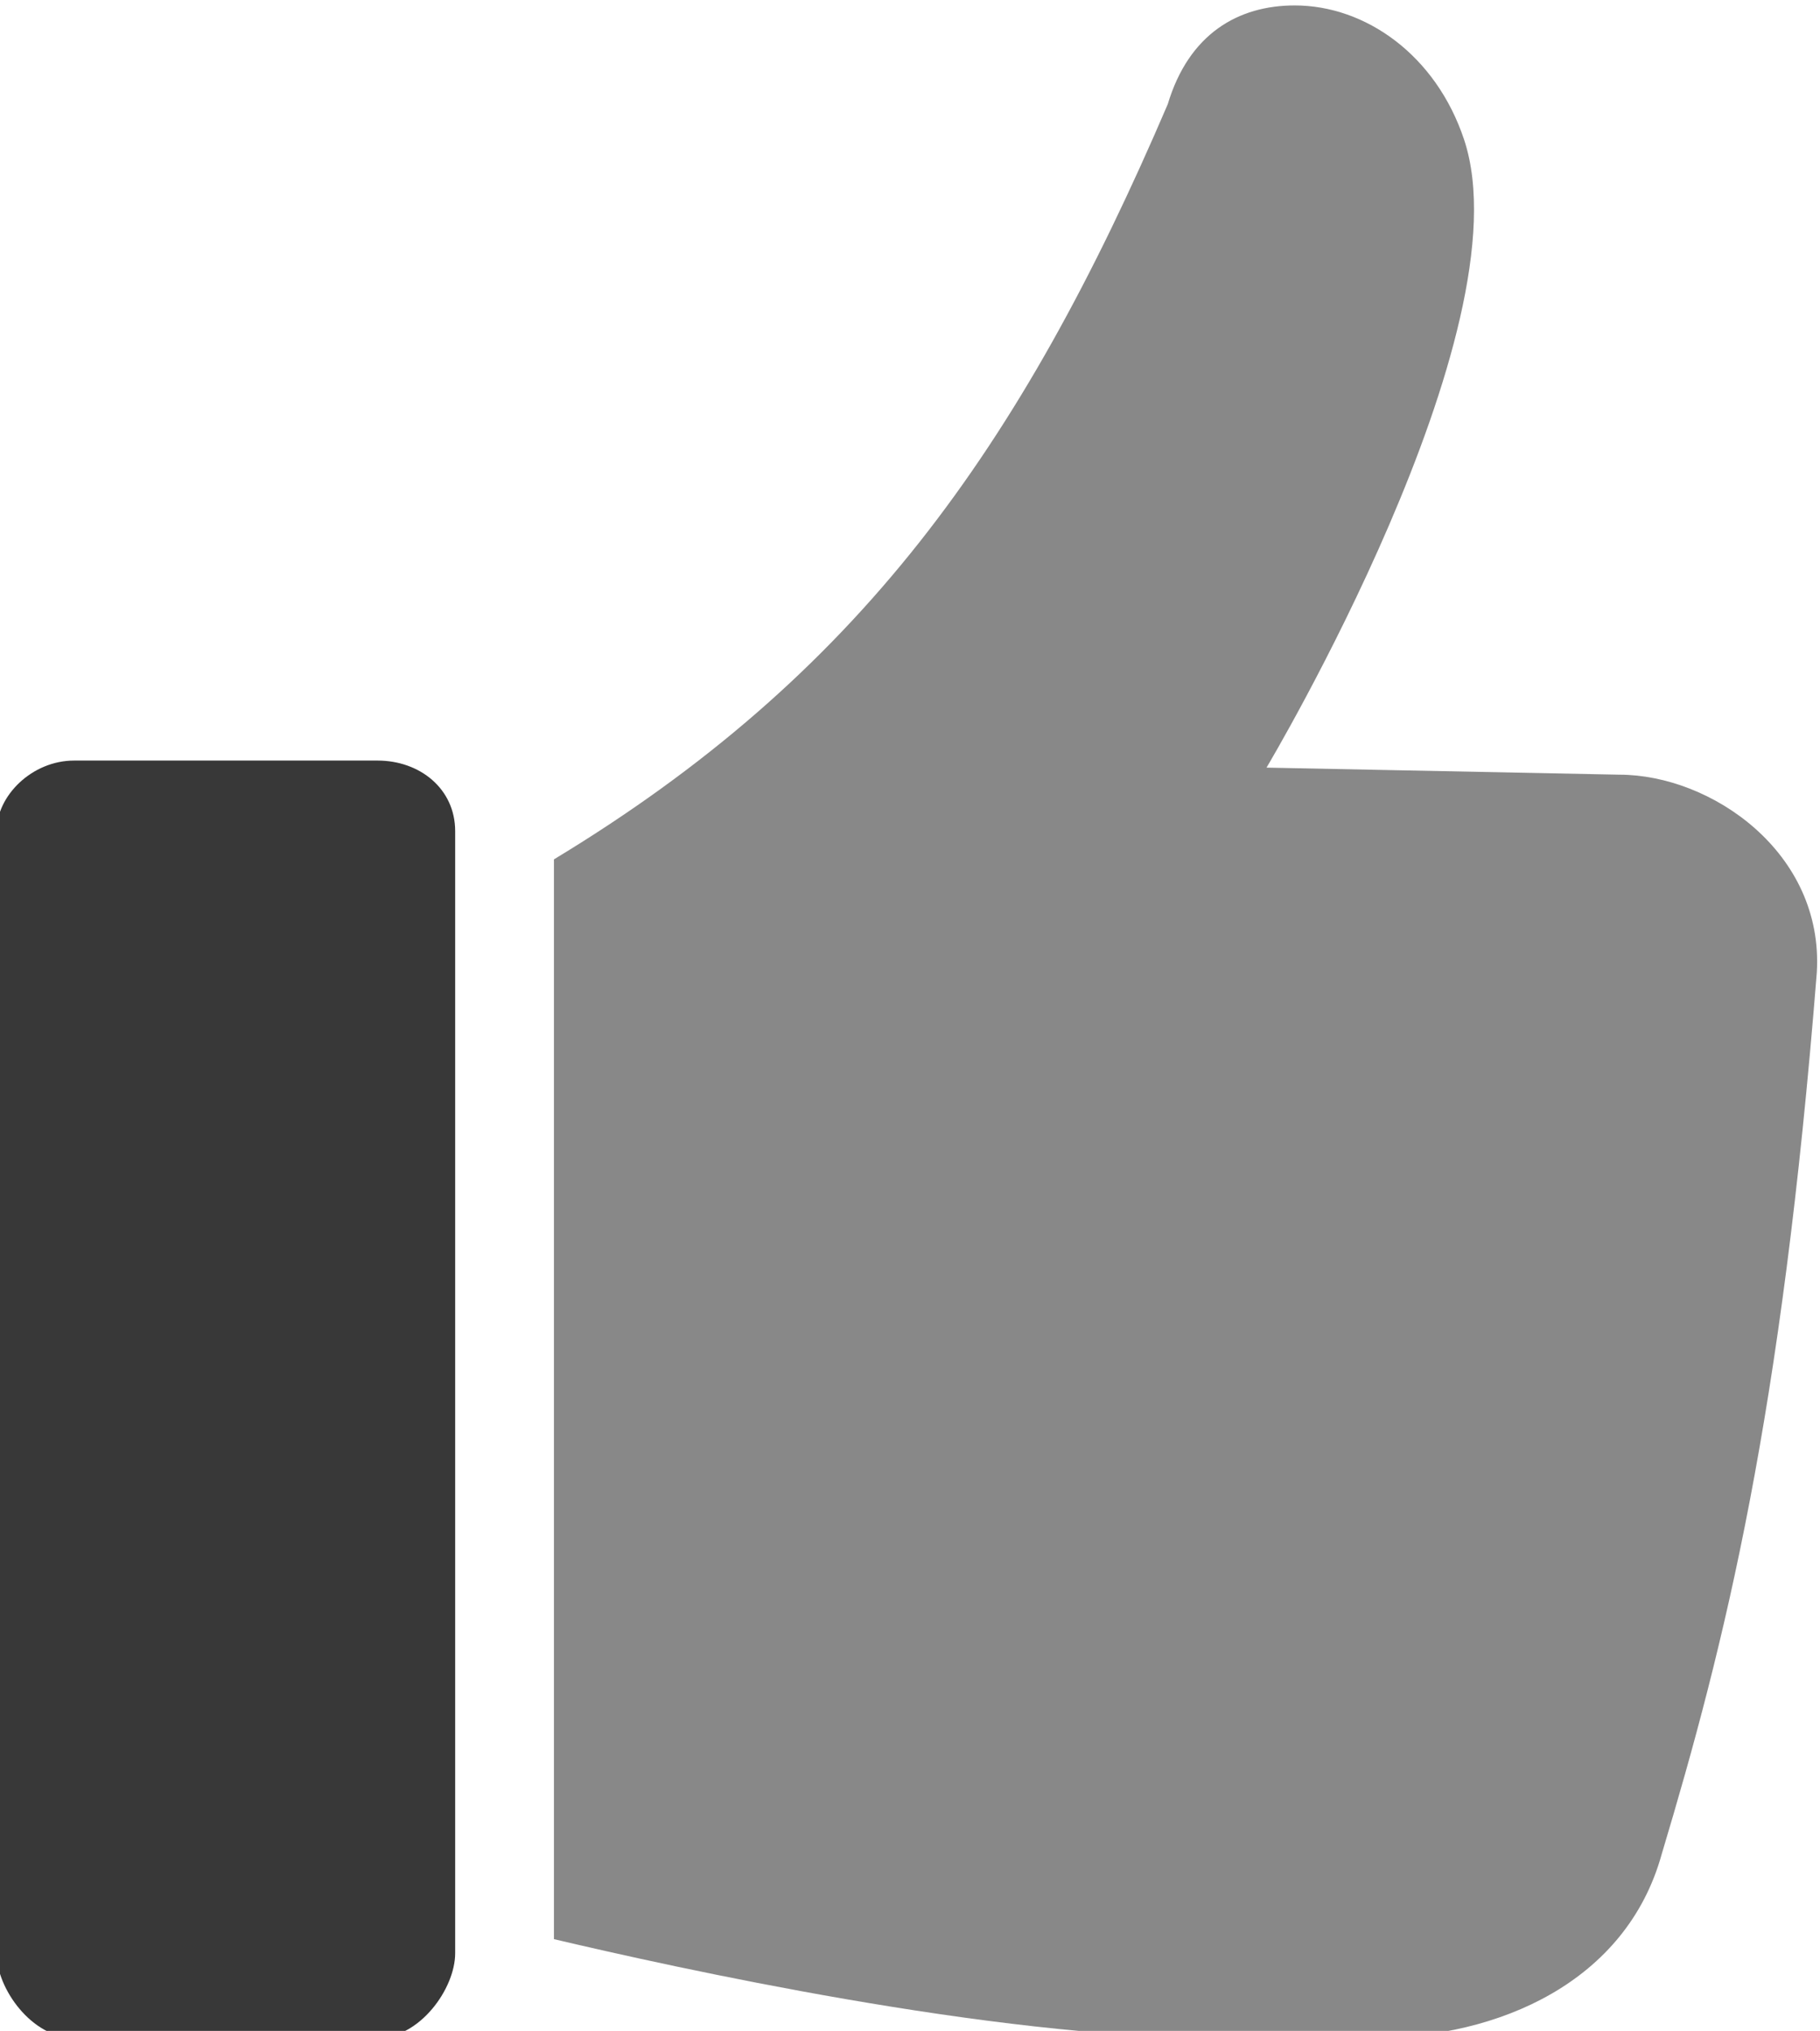
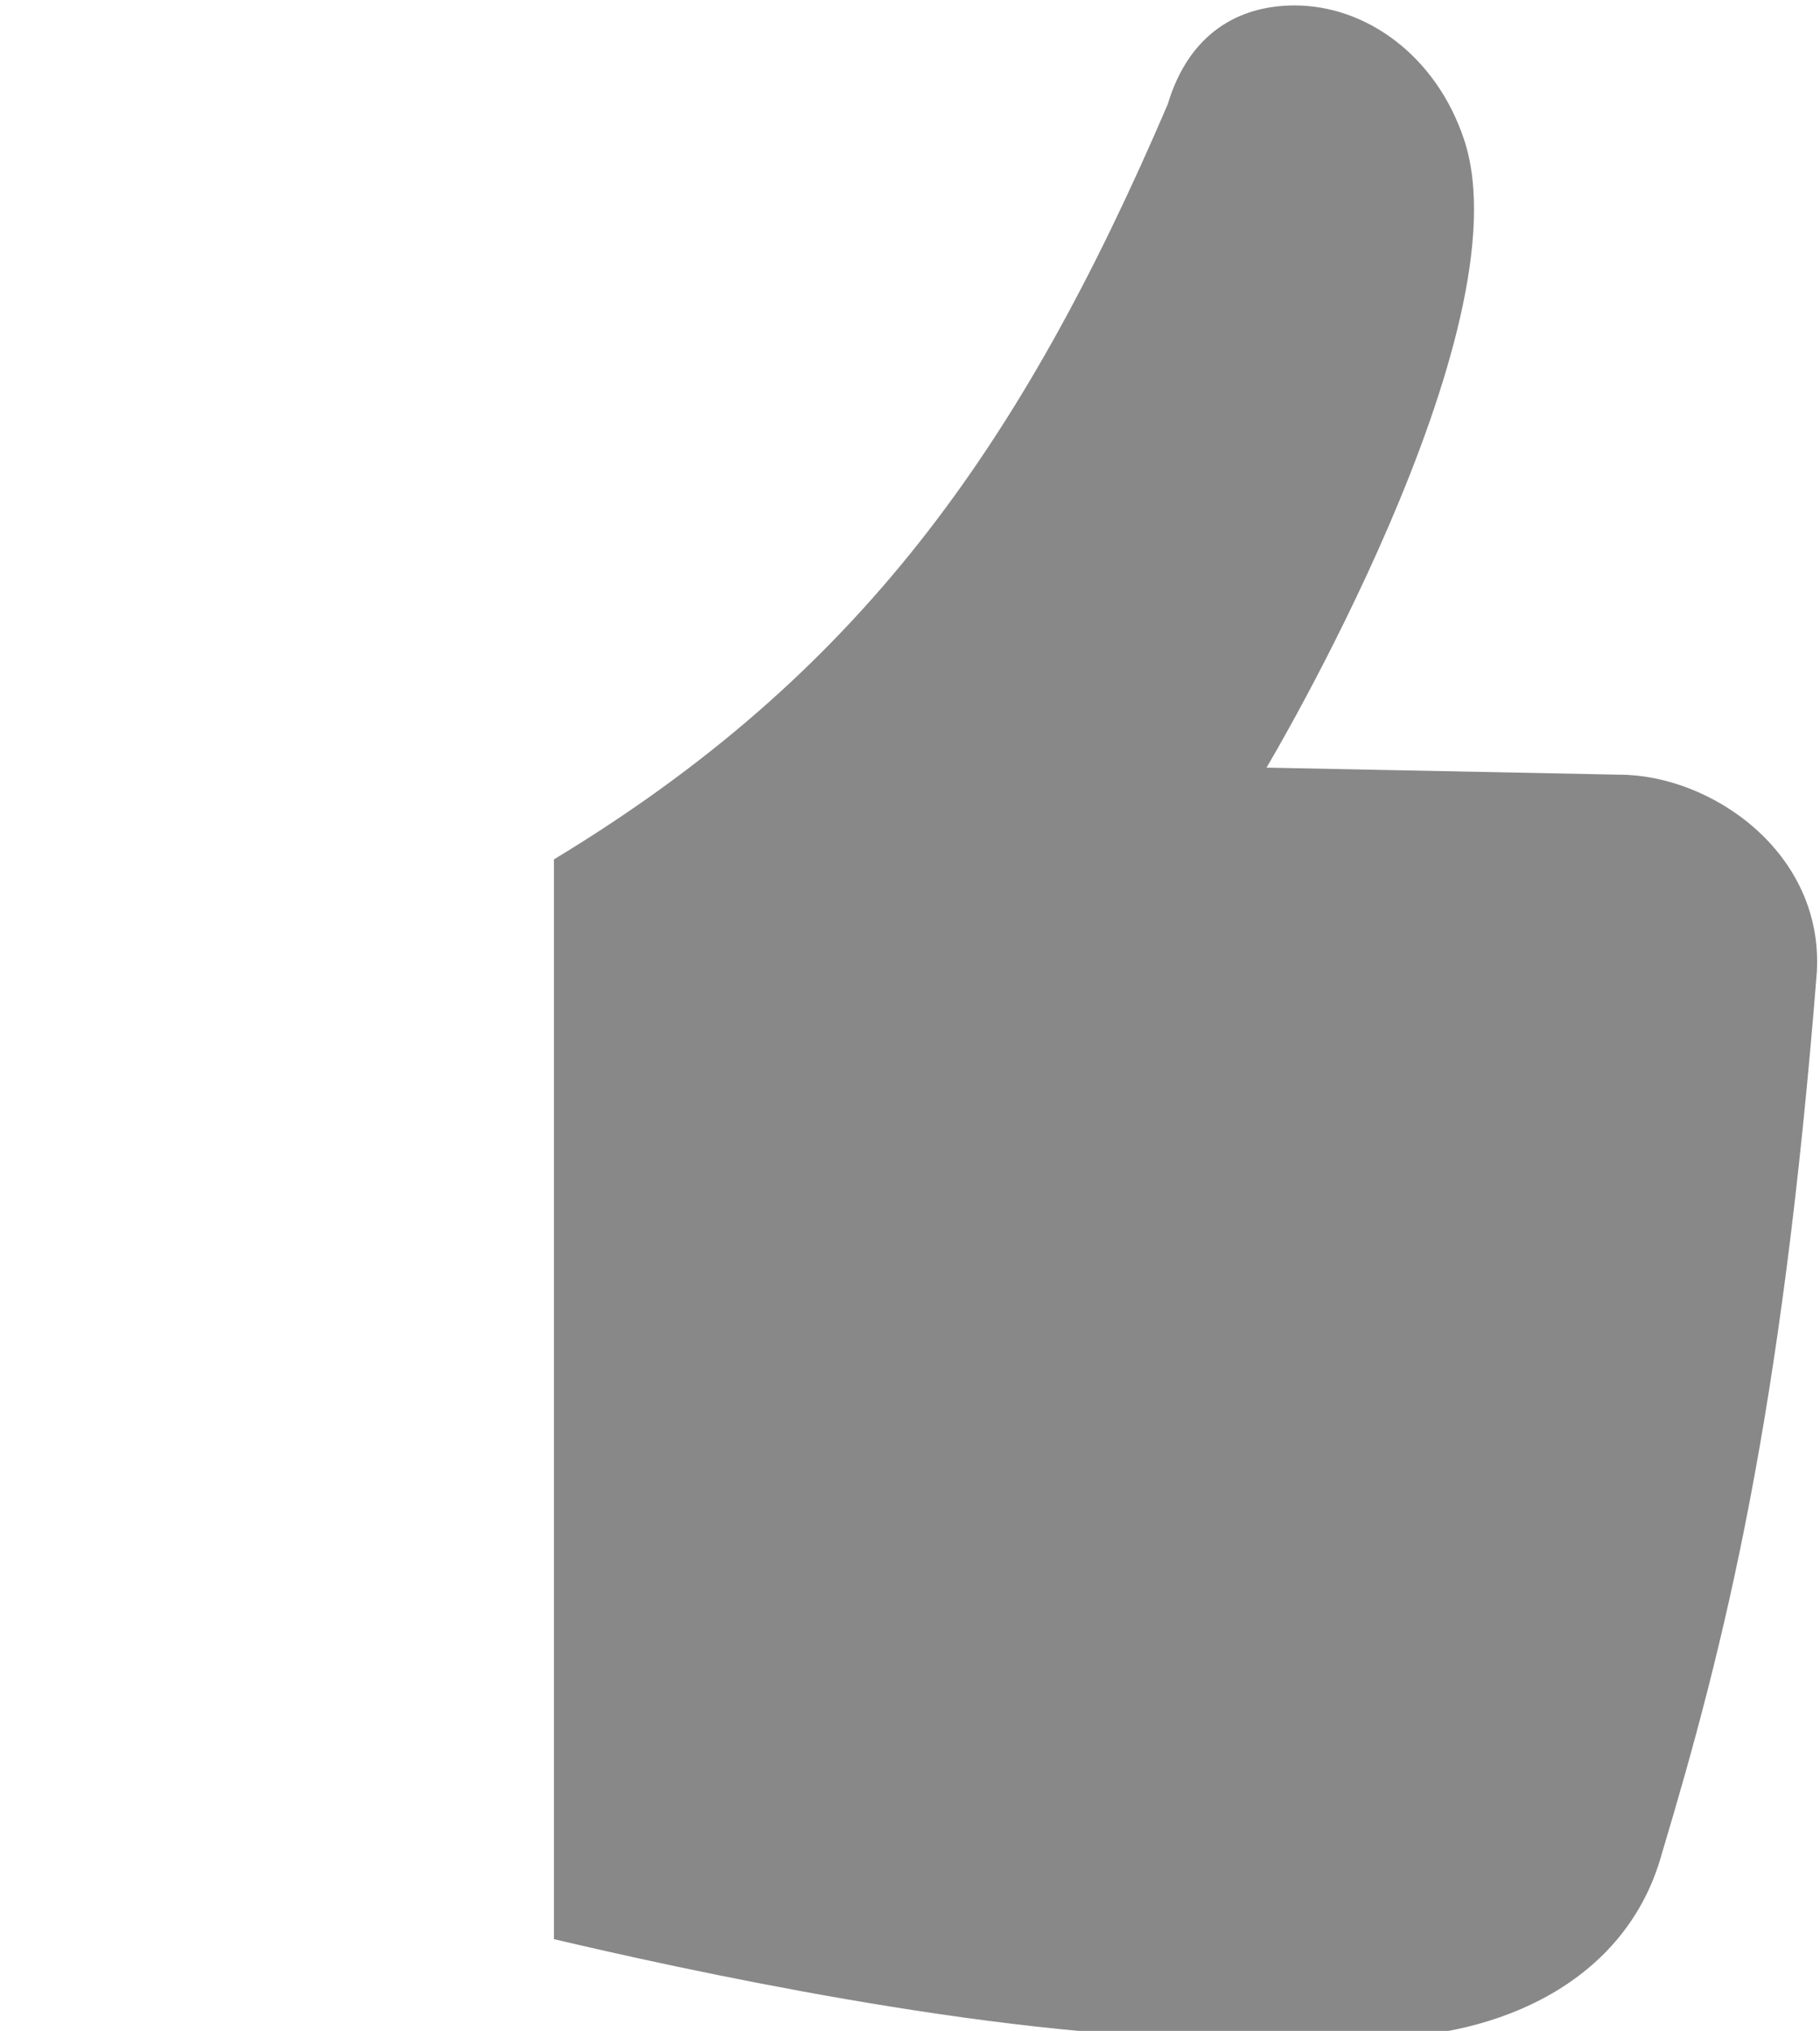
<svg xmlns="http://www.w3.org/2000/svg" version="1.1" id="Ebene_1" x="0px" y="0px" width="25.1px" height="28px" viewBox="0 0 25.1 28" style="enable-background:new 0 0 25.1 28;" xml:space="preserve">
  <style type="text/css">
	.st0{fill:#888888;}
	.st1{fill:#383838;}
</style>
  <g id="g4473_1_" transform="matrix(0.973,0,0,0.973,120.994,-116.977)">
    <path class="st0" d="M-106,120.3c1,0,2,0.7,2.4,1.9c0.9,2.7-2.8,8.9-2.8,8.9l5,0.1c1.3,0,2.9,1.1,2.8,2.8   c-0.5,6.3-1.3,9.5-2.2,12.5c-0.5,1.8-2.3,2.6-4.1,2.6c-1.3,0-1,0-2.2,0c-3.2,0-7.7-1-9.4-1.4v-15.3c4.3-2.6,6.6-5.8,8.7-10.7   C-107.5,120.7-106.8,120.3-106,120.3L-106,120.3z" />
-     <path class="st1" d="M-119,131c0.6,0,1.1,0.4,1.1,1v15.9c0,0.5-0.5,1.2-1.1,1.2h-4.3c-0.6,0-1.1-0.7-1.1-1.2V132c0-0.5,0.5-1,1.1-1   H-119z" />
  </g>
</svg>